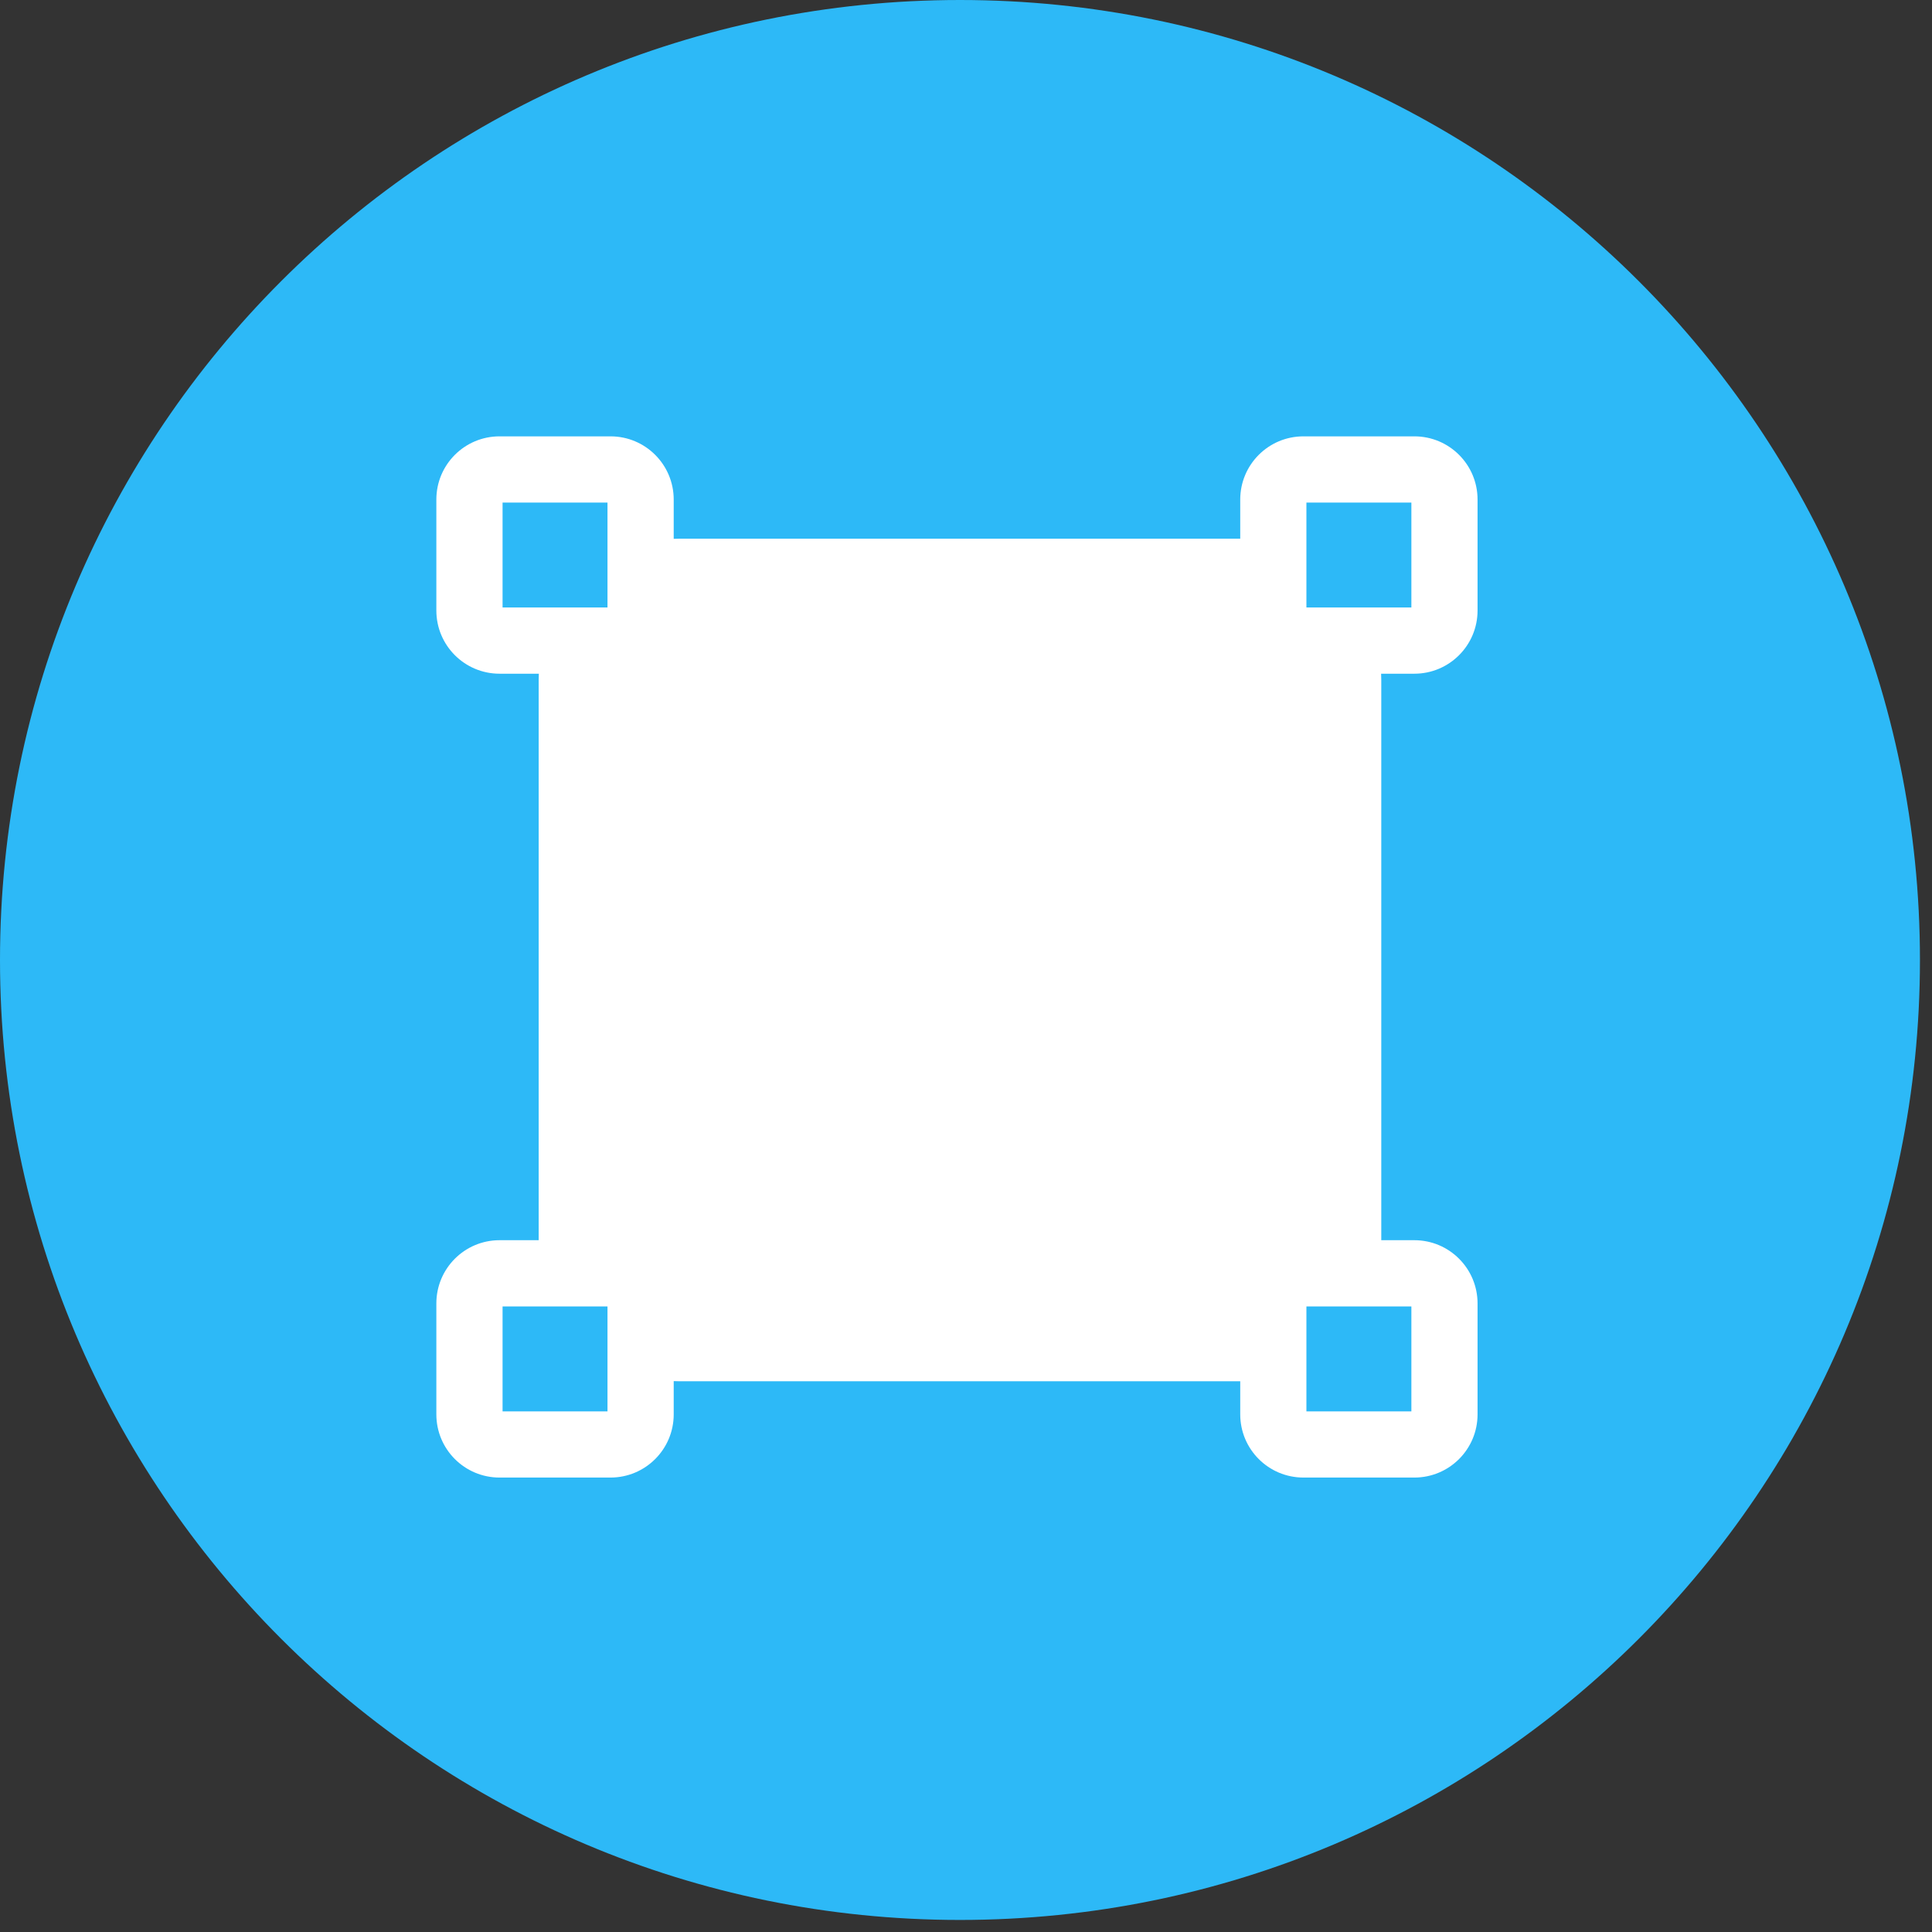
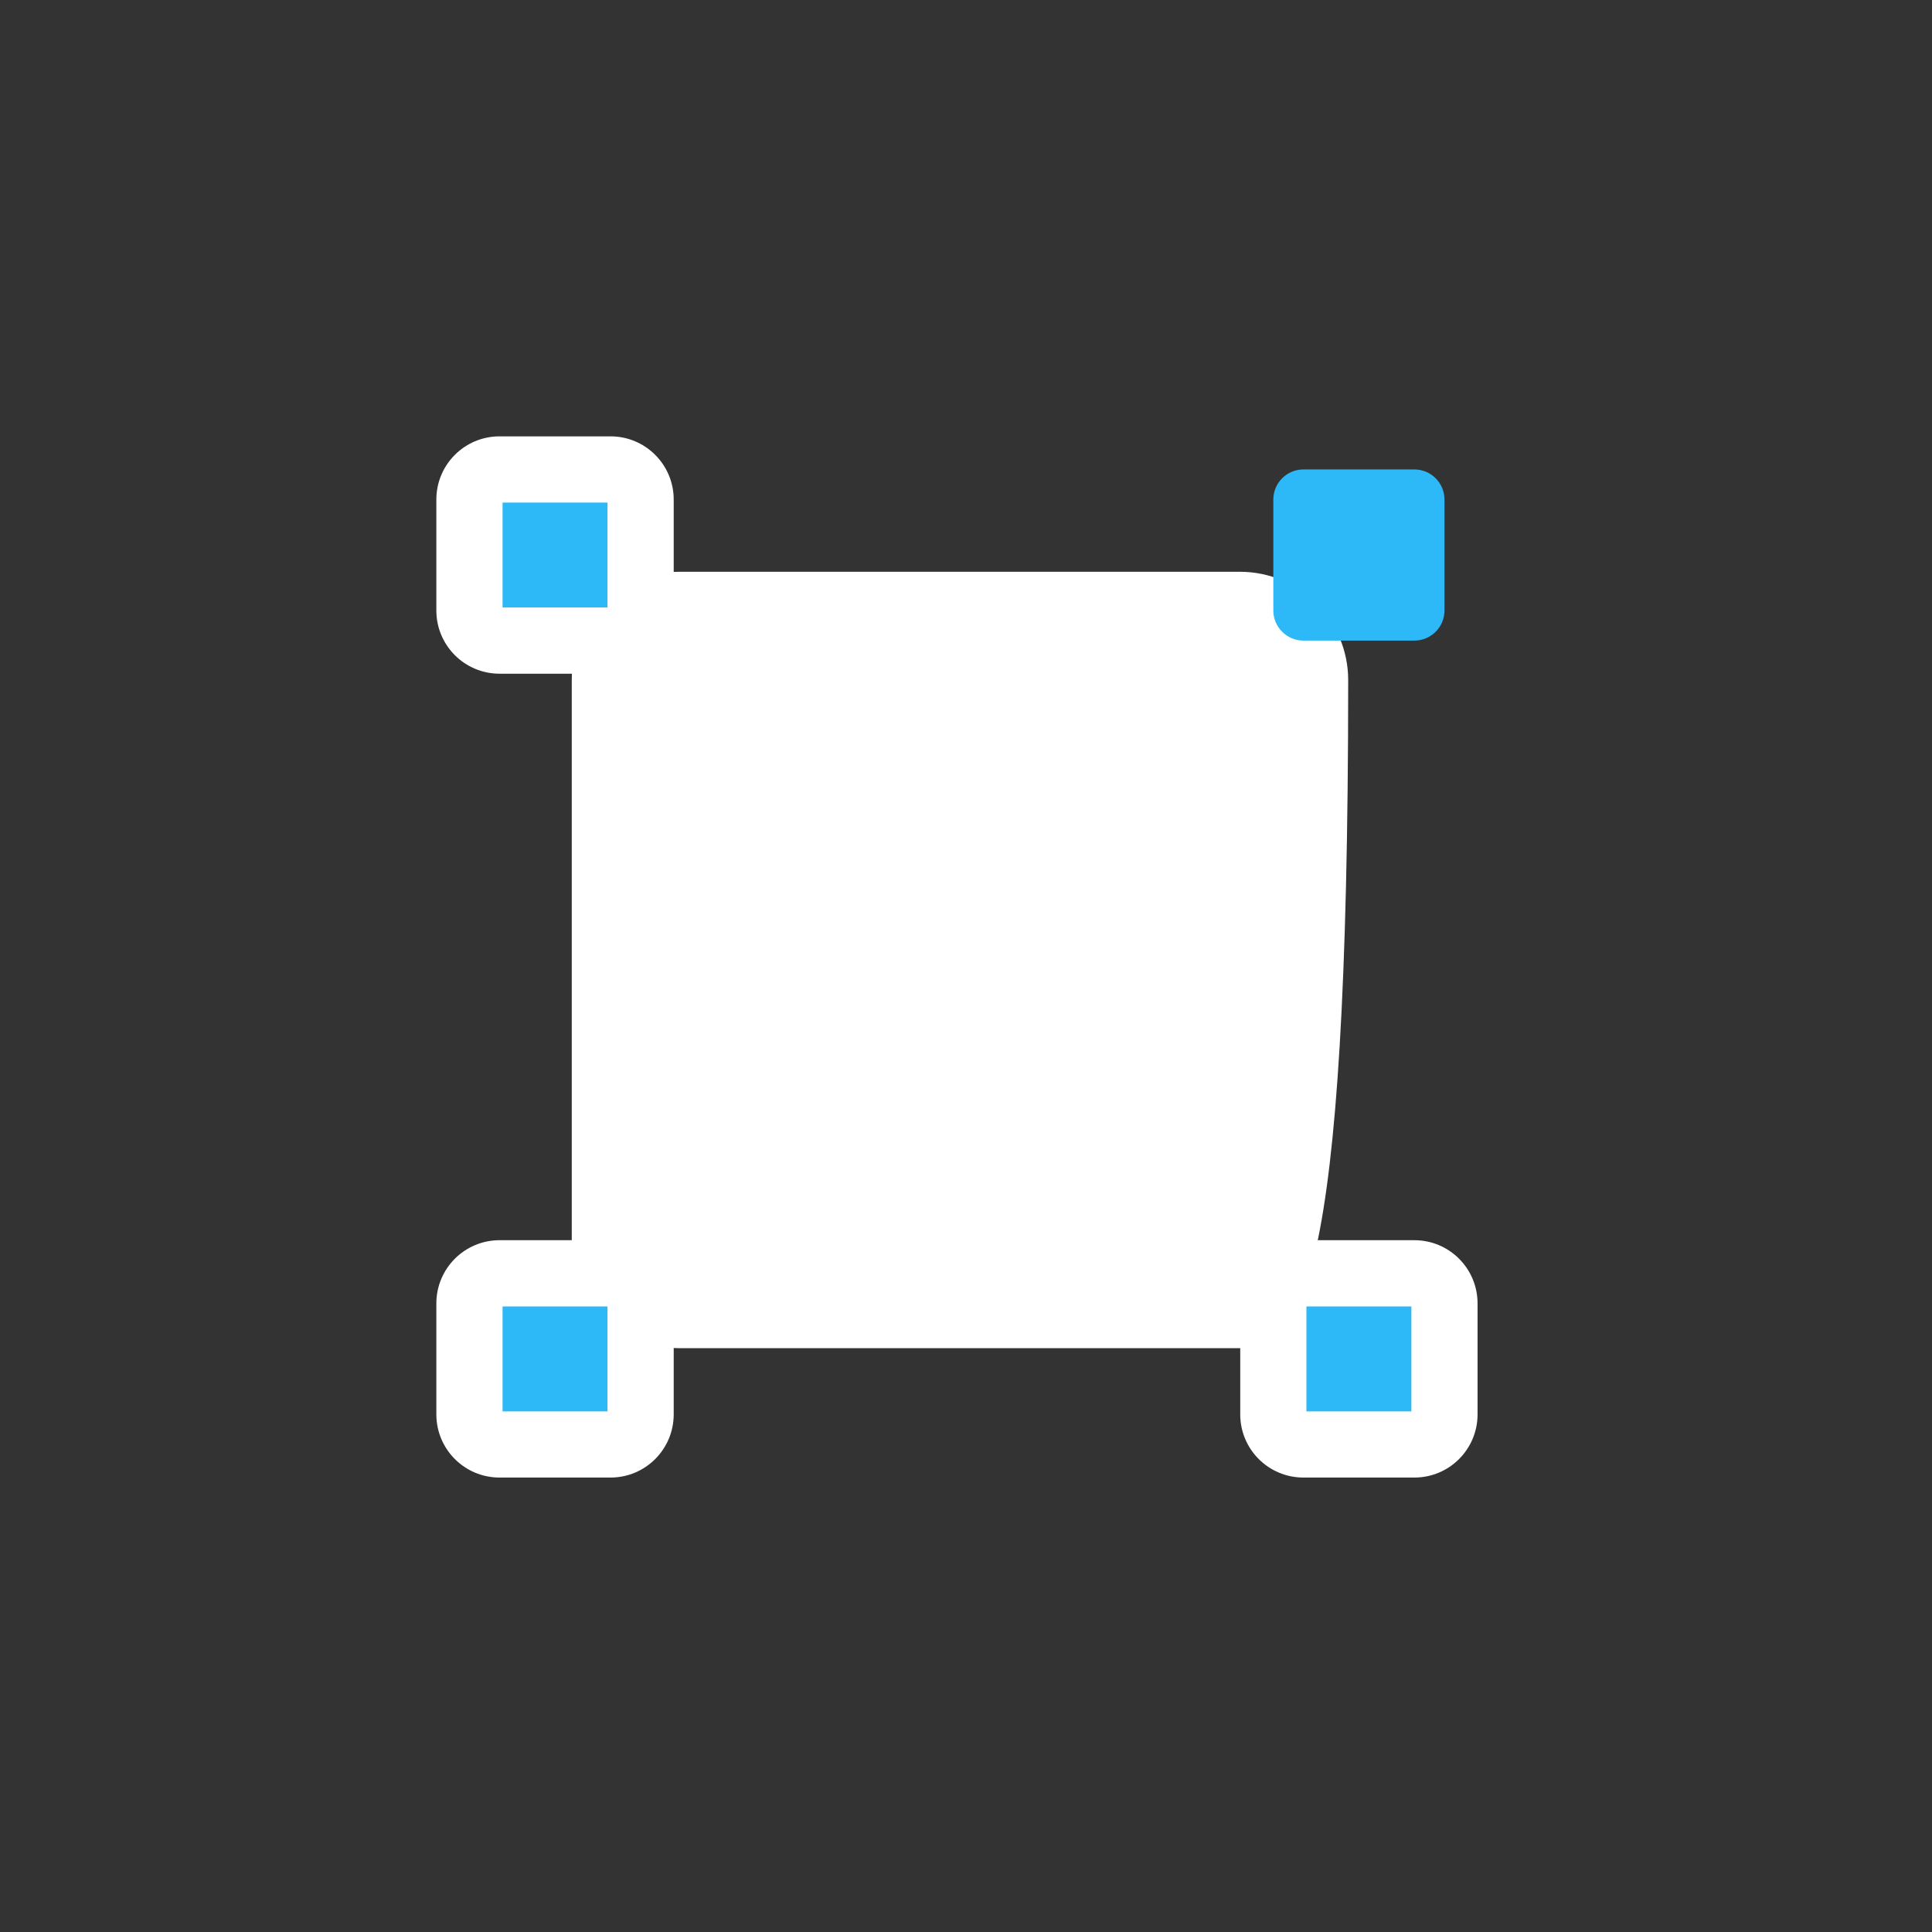
<svg xmlns="http://www.w3.org/2000/svg" width="55" height="55" viewBox="0 0 55 55" fill="none">
  <rect x="0" y="0" width="55" height="55" fill="#333333" stroke="none" />
-   <path d="M54.657 27.328C54.657 42.422 42.422 54.657 27.328 54.657C12.235 54.657 0 42.422 0 27.328C0 12.235 12.235 0 27.328 0C42.422 0 54.657 12.235 54.657 27.328Z" fill="#2DB9F7" />
-   <path d="M16.277 19.361C16.277 17.658 17.658 16.277 19.361 16.277H35.296C36.999 16.277 38.38 17.658 38.38 19.361V35.295C38.38 36.999 36.999 38.38 35.296 38.38H19.361C17.658 38.38 16.277 36.999 16.277 35.295V19.361Z" fill="white" />
-   <path fill-rule="evenodd" clip-rule="evenodd" d="M15.335 19.361C15.335 17.137 17.137 15.335 19.361 15.335H35.296C37.519 15.335 39.322 17.137 39.322 19.361V35.296C39.322 37.519 37.519 39.322 35.296 39.322H19.361C17.137 39.322 15.335 37.519 15.335 35.296V19.361ZM19.361 17.22C18.178 17.22 17.22 18.178 17.22 19.361V35.296C17.22 36.478 18.178 37.437 19.361 37.437H35.296C36.478 37.437 37.437 36.478 37.437 35.296V19.361C37.437 18.178 36.478 17.22 35.296 17.22H19.361Z" fill="white" />
+   <path d="M16.277 19.361C16.277 17.658 17.658 16.277 19.361 16.277H35.296C36.999 16.277 38.38 17.658 38.38 19.361C38.38 36.999 36.999 38.38 35.296 38.38H19.361C17.658 38.38 16.277 36.999 16.277 35.295V19.361Z" fill="white" />
  <path d="M36.249 17.38C36.249 17.853 36.633 18.236 37.106 18.236H40.264C40.737 18.236 41.121 17.853 41.121 17.38V14.221C41.121 13.748 40.737 13.364 40.264 13.364H37.106C36.633 13.364 36.249 13.748 36.249 14.221V17.38Z" fill="#2DB9F7" />
-   <path fill-rule="evenodd" clip-rule="evenodd" d="M35.307 17.38C35.307 18.373 36.112 19.179 37.106 19.179H40.264C41.258 19.179 42.063 18.373 42.063 17.38V14.221C42.063 13.227 41.258 12.422 40.264 12.422H37.106C36.112 12.422 35.307 13.227 35.307 14.221V17.38ZM37.191 17.294V14.307H40.179V17.294H37.191Z" fill="white" />
  <path d="M13.364 17.38C13.364 17.853 13.748 18.236 14.221 18.236H17.38C17.853 18.236 18.237 17.853 18.237 17.38V14.221C18.237 13.748 17.853 13.364 17.38 13.364H14.221C13.748 13.364 13.364 13.748 13.364 14.221V17.38Z" fill="#2DB9F7" />
  <path fill-rule="evenodd" clip-rule="evenodd" d="M12.422 17.38C12.422 18.373 13.227 19.179 14.221 19.179H17.38C18.373 19.179 19.179 18.373 19.179 17.38V14.221C19.179 13.227 18.373 12.422 17.38 12.422H14.221C13.227 12.422 12.422 13.227 12.422 14.221V17.38ZM14.307 17.294V14.307H17.294V17.294H14.307Z" fill="white" />
  <path d="M36.249 40.264C36.249 40.737 36.633 41.121 37.106 41.121H40.264C40.737 41.121 41.121 40.737 41.121 40.264V37.106C41.121 36.632 40.737 36.249 40.264 36.249H37.106C36.633 36.249 36.249 36.632 36.249 37.106V40.264Z" fill="#2DB9F7" />
  <path fill-rule="evenodd" clip-rule="evenodd" d="M35.307 40.264C35.307 41.258 36.112 42.063 37.106 42.063H40.264C41.258 42.063 42.063 41.258 42.063 40.264V37.106C42.063 36.112 41.258 35.306 40.264 35.306H37.106C36.112 35.306 35.307 36.112 35.307 37.106V40.264ZM37.191 40.179V37.191H40.179V40.179H37.191Z" fill="white" />
  <path d="M13.364 40.264C13.364 40.737 13.748 41.121 14.221 41.121H17.38C17.853 41.121 18.237 40.737 18.237 40.264V37.106C18.237 36.632 17.853 36.249 17.38 36.249H14.221C13.748 36.249 13.364 36.632 13.364 37.106V40.264Z" fill="#2DB9F7" />
  <path fill-rule="evenodd" clip-rule="evenodd" d="M12.422 40.264C12.422 41.258 13.227 42.063 14.221 42.063H17.38C18.373 42.063 19.179 41.258 19.179 40.264V37.106C19.179 36.112 18.373 35.306 17.38 35.306H14.221C13.227 35.306 12.422 36.112 12.422 37.106V40.264ZM14.307 40.179V37.191H17.294V40.179H14.307Z" fill="white" />
</svg>